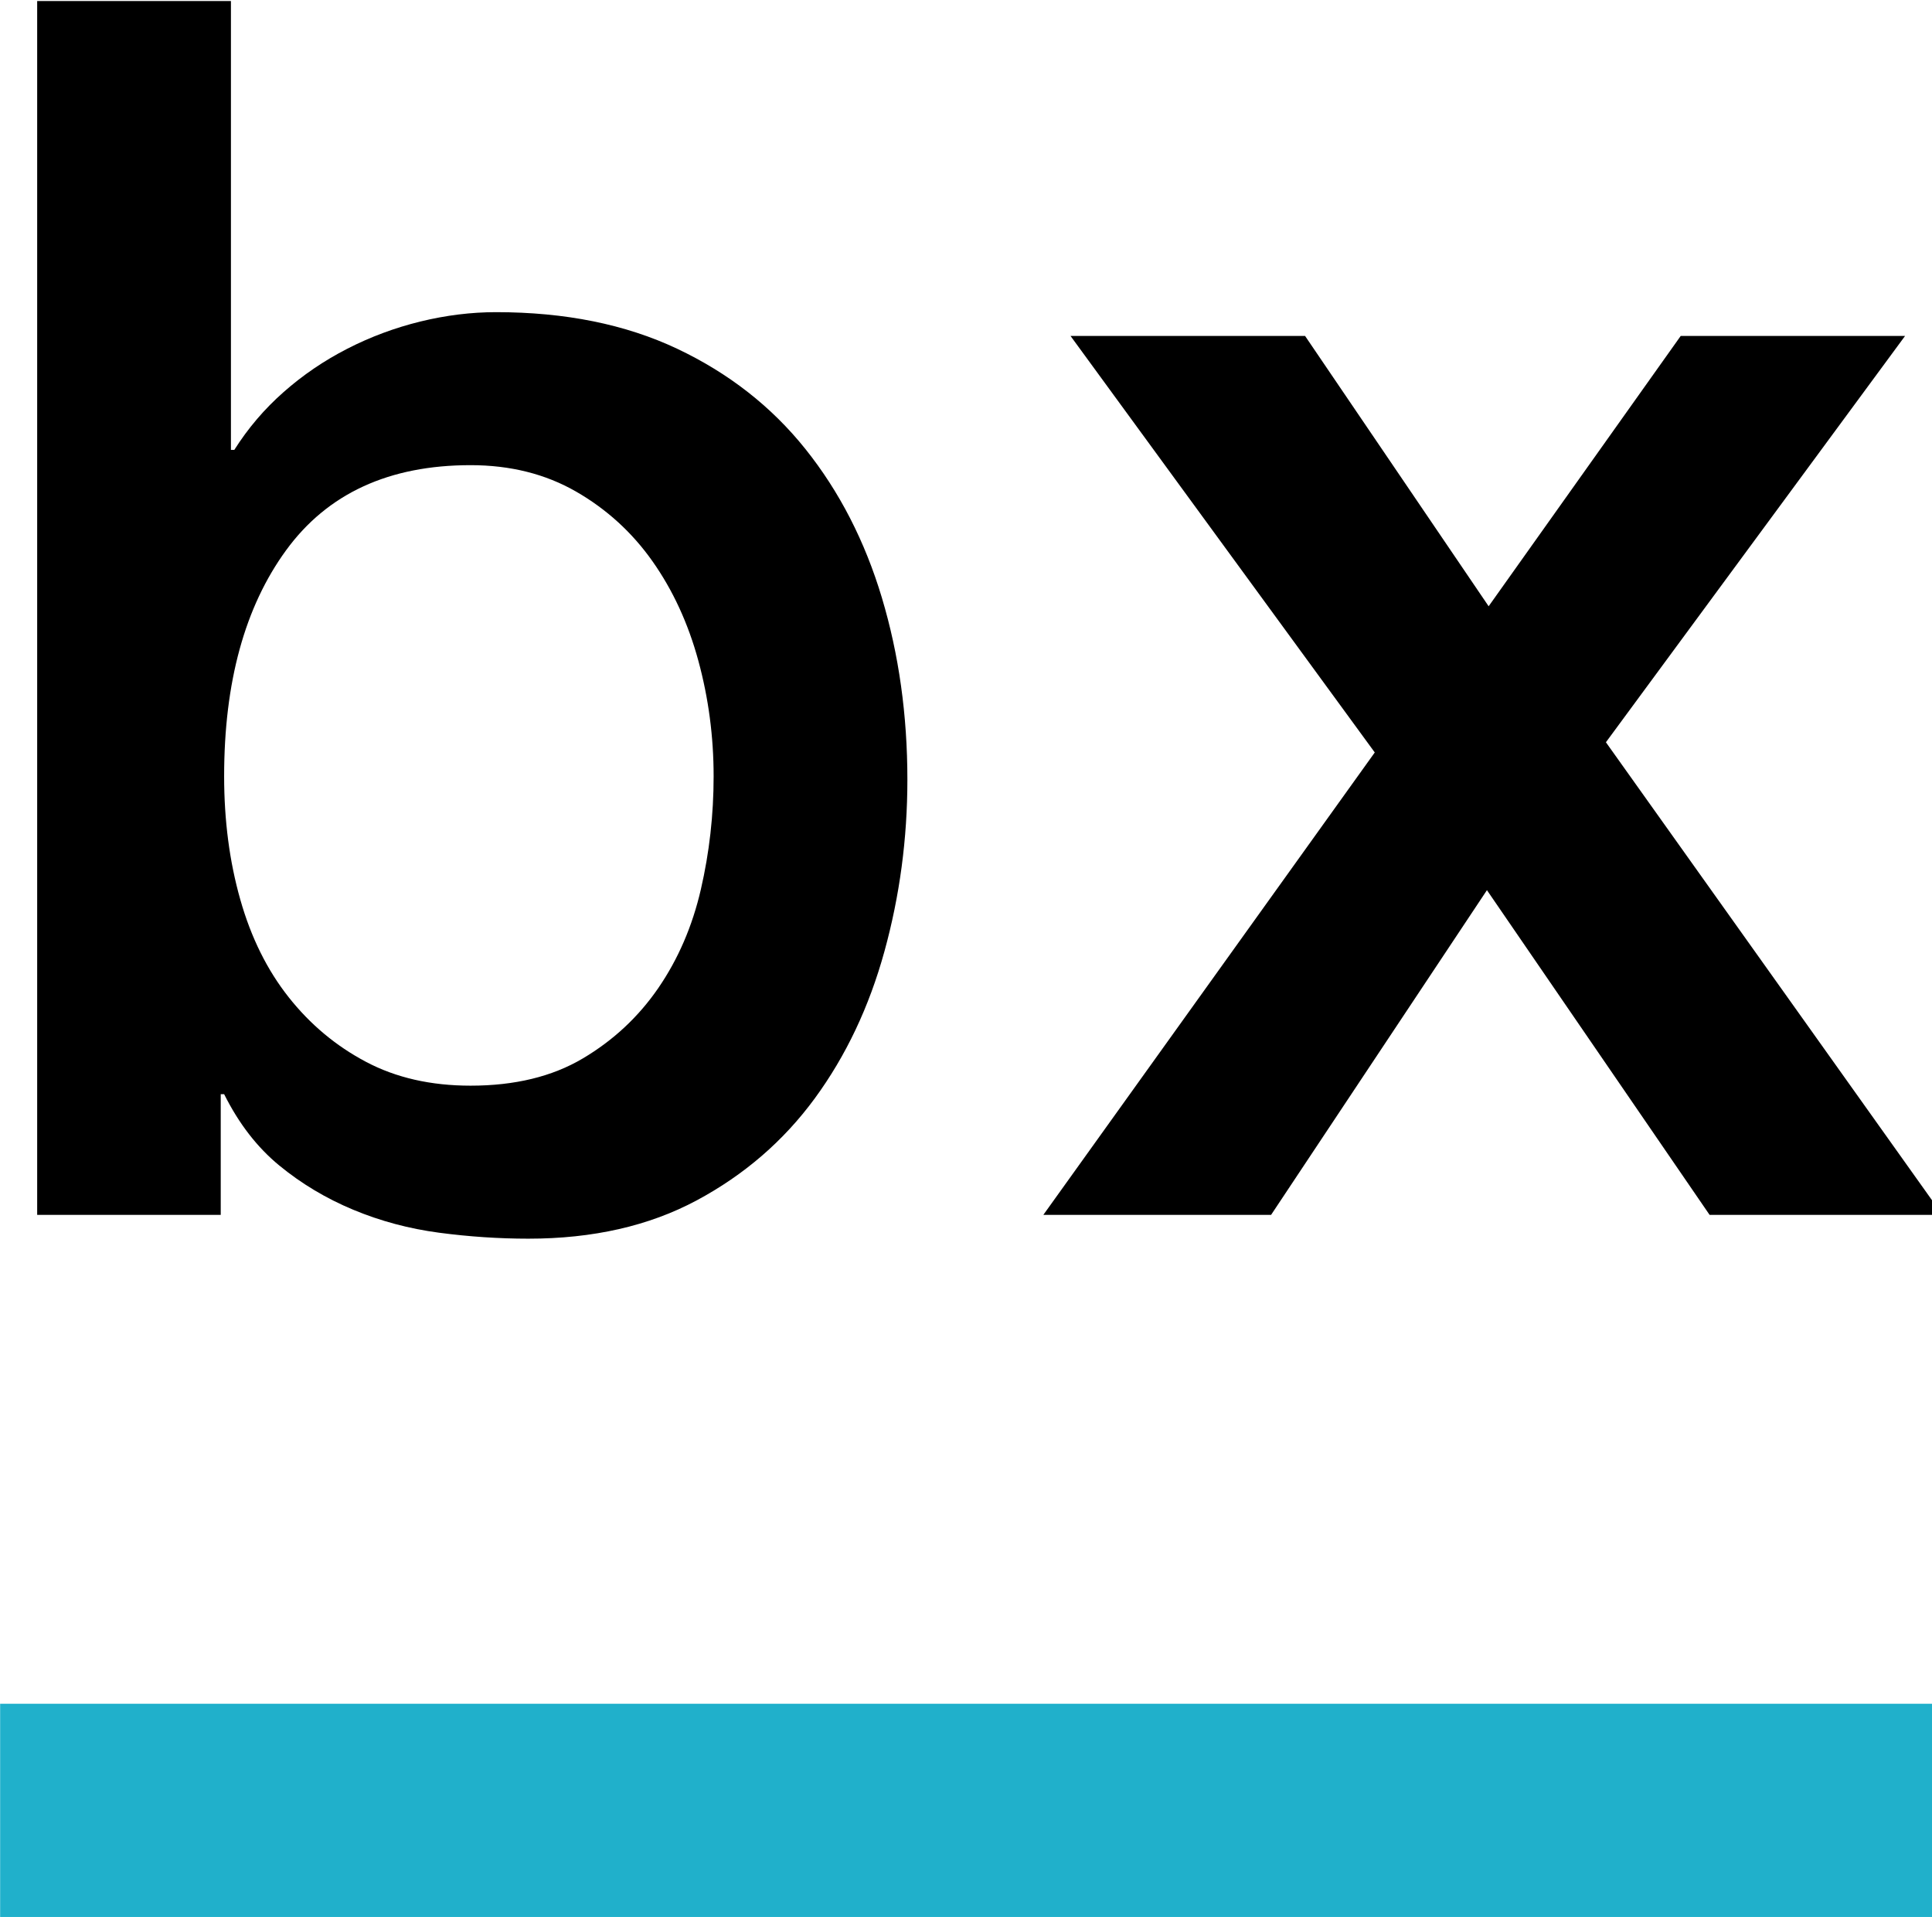
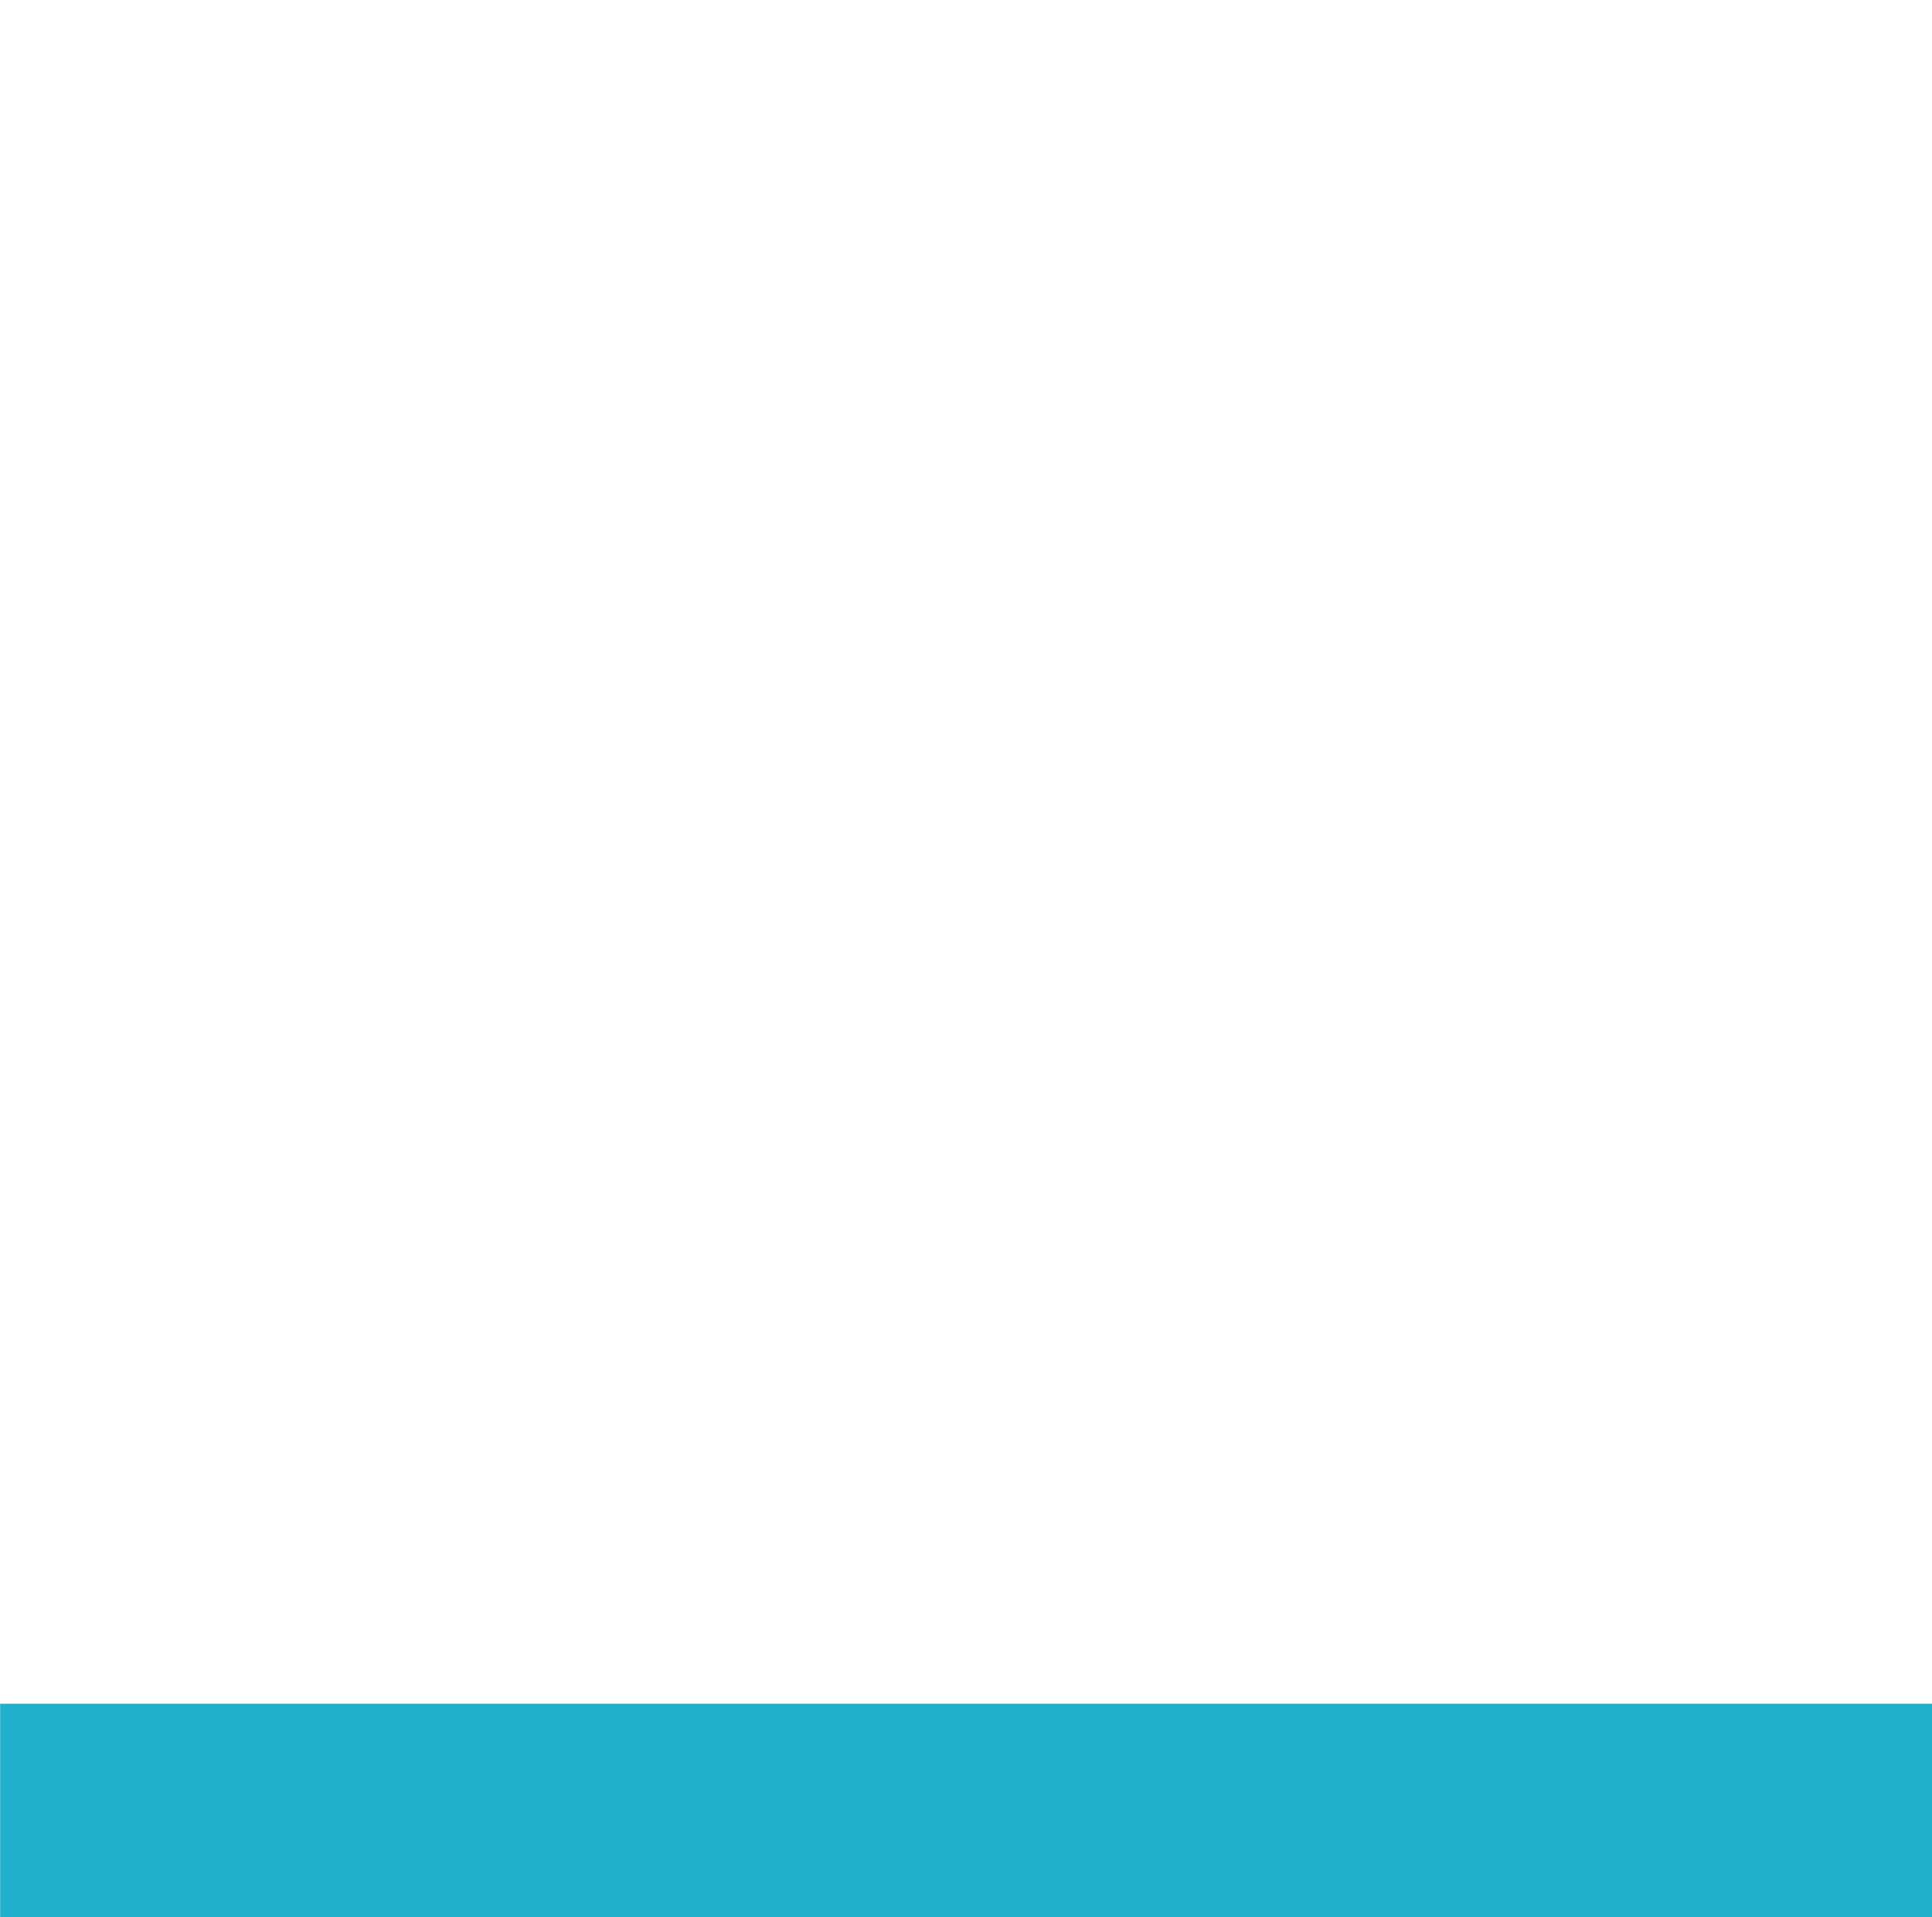
<svg xmlns="http://www.w3.org/2000/svg" width="380px" height="377px">
-   <path fill-rule="evenodd" fill="rgb(0, 0, 0)" d="M382.054,238.893 L336.256,238.893 L292.463,175.043 L250.007,238.893 L205.212,238.893 L270.399,147.965 L210.561,66.063 L256.693,66.063 L292.797,119.216 L330.573,66.063 L374.700,66.063 L315.864,145.959 L382.054,238.893 ZM160.252,215.994 C154.120,224.352 146.379,231.037 137.018,236.052 C127.658,241.066 116.626,243.574 103.923,243.574 C98.125,243.574 92.275,243.182 86.373,242.403 C80.465,241.620 74.839,240.116 69.491,237.891 C64.142,235.665 59.295,232.766 54.949,229.199 C50.603,225.636 46.978,220.956 44.084,215.158 L43.416,215.158 L43.416,238.893 L7.312,238.893 L7.312,0.206 L45.421,0.206 L45.421,88.460 L46.090,88.460 C48.764,84.230 51.992,80.437 55.785,77.094 C59.572,73.751 63.750,70.910 68.321,68.570 C72.886,66.230 77.681,64.449 82.695,63.221 C87.710,61.999 92.667,61.383 97.571,61.383 C111.163,61.383 123.030,63.780 133.174,68.570 C143.313,73.365 151.727,79.936 158.413,88.293 C165.099,96.651 170.114,106.403 173.457,117.544 C176.800,128.691 178.471,140.611 178.471,153.314 C178.471,164.904 176.967,176.161 173.958,187.078 C170.949,198.000 166.379,207.637 160.252,215.994 ZM137.353,129.913 C135.347,122.559 132.338,116.040 128.327,110.357 C124.315,104.674 119.301,100.109 113.283,96.651 C107.266,93.198 100.356,91.469 92.557,91.469 C76.511,91.469 64.419,97.042 56.286,108.184 C48.148,119.331 44.084,134.149 44.084,152.645 C44.084,161.337 45.139,169.417 47.260,176.882 C49.375,184.351 52.551,190.755 56.787,196.104 C61.018,201.452 66.090,205.688 71.998,208.807 C77.900,211.930 84.753,213.487 92.557,213.487 C101.249,213.487 108.603,211.706 114.621,208.138 C120.638,204.576 125.595,199.948 129.497,194.265 C133.393,188.582 136.183,182.121 137.854,174.876 C139.526,167.636 140.361,160.224 140.361,152.645 C140.361,144.847 139.358,137.268 137.353,129.913 Z" />
  <path fill-rule="evenodd" fill="rgb(32, 176, 203)" d="M0.027,335.029 L395.973,335.029 L395.973,376.955 L0.027,376.955 L0.027,335.029 Z" />
</svg>